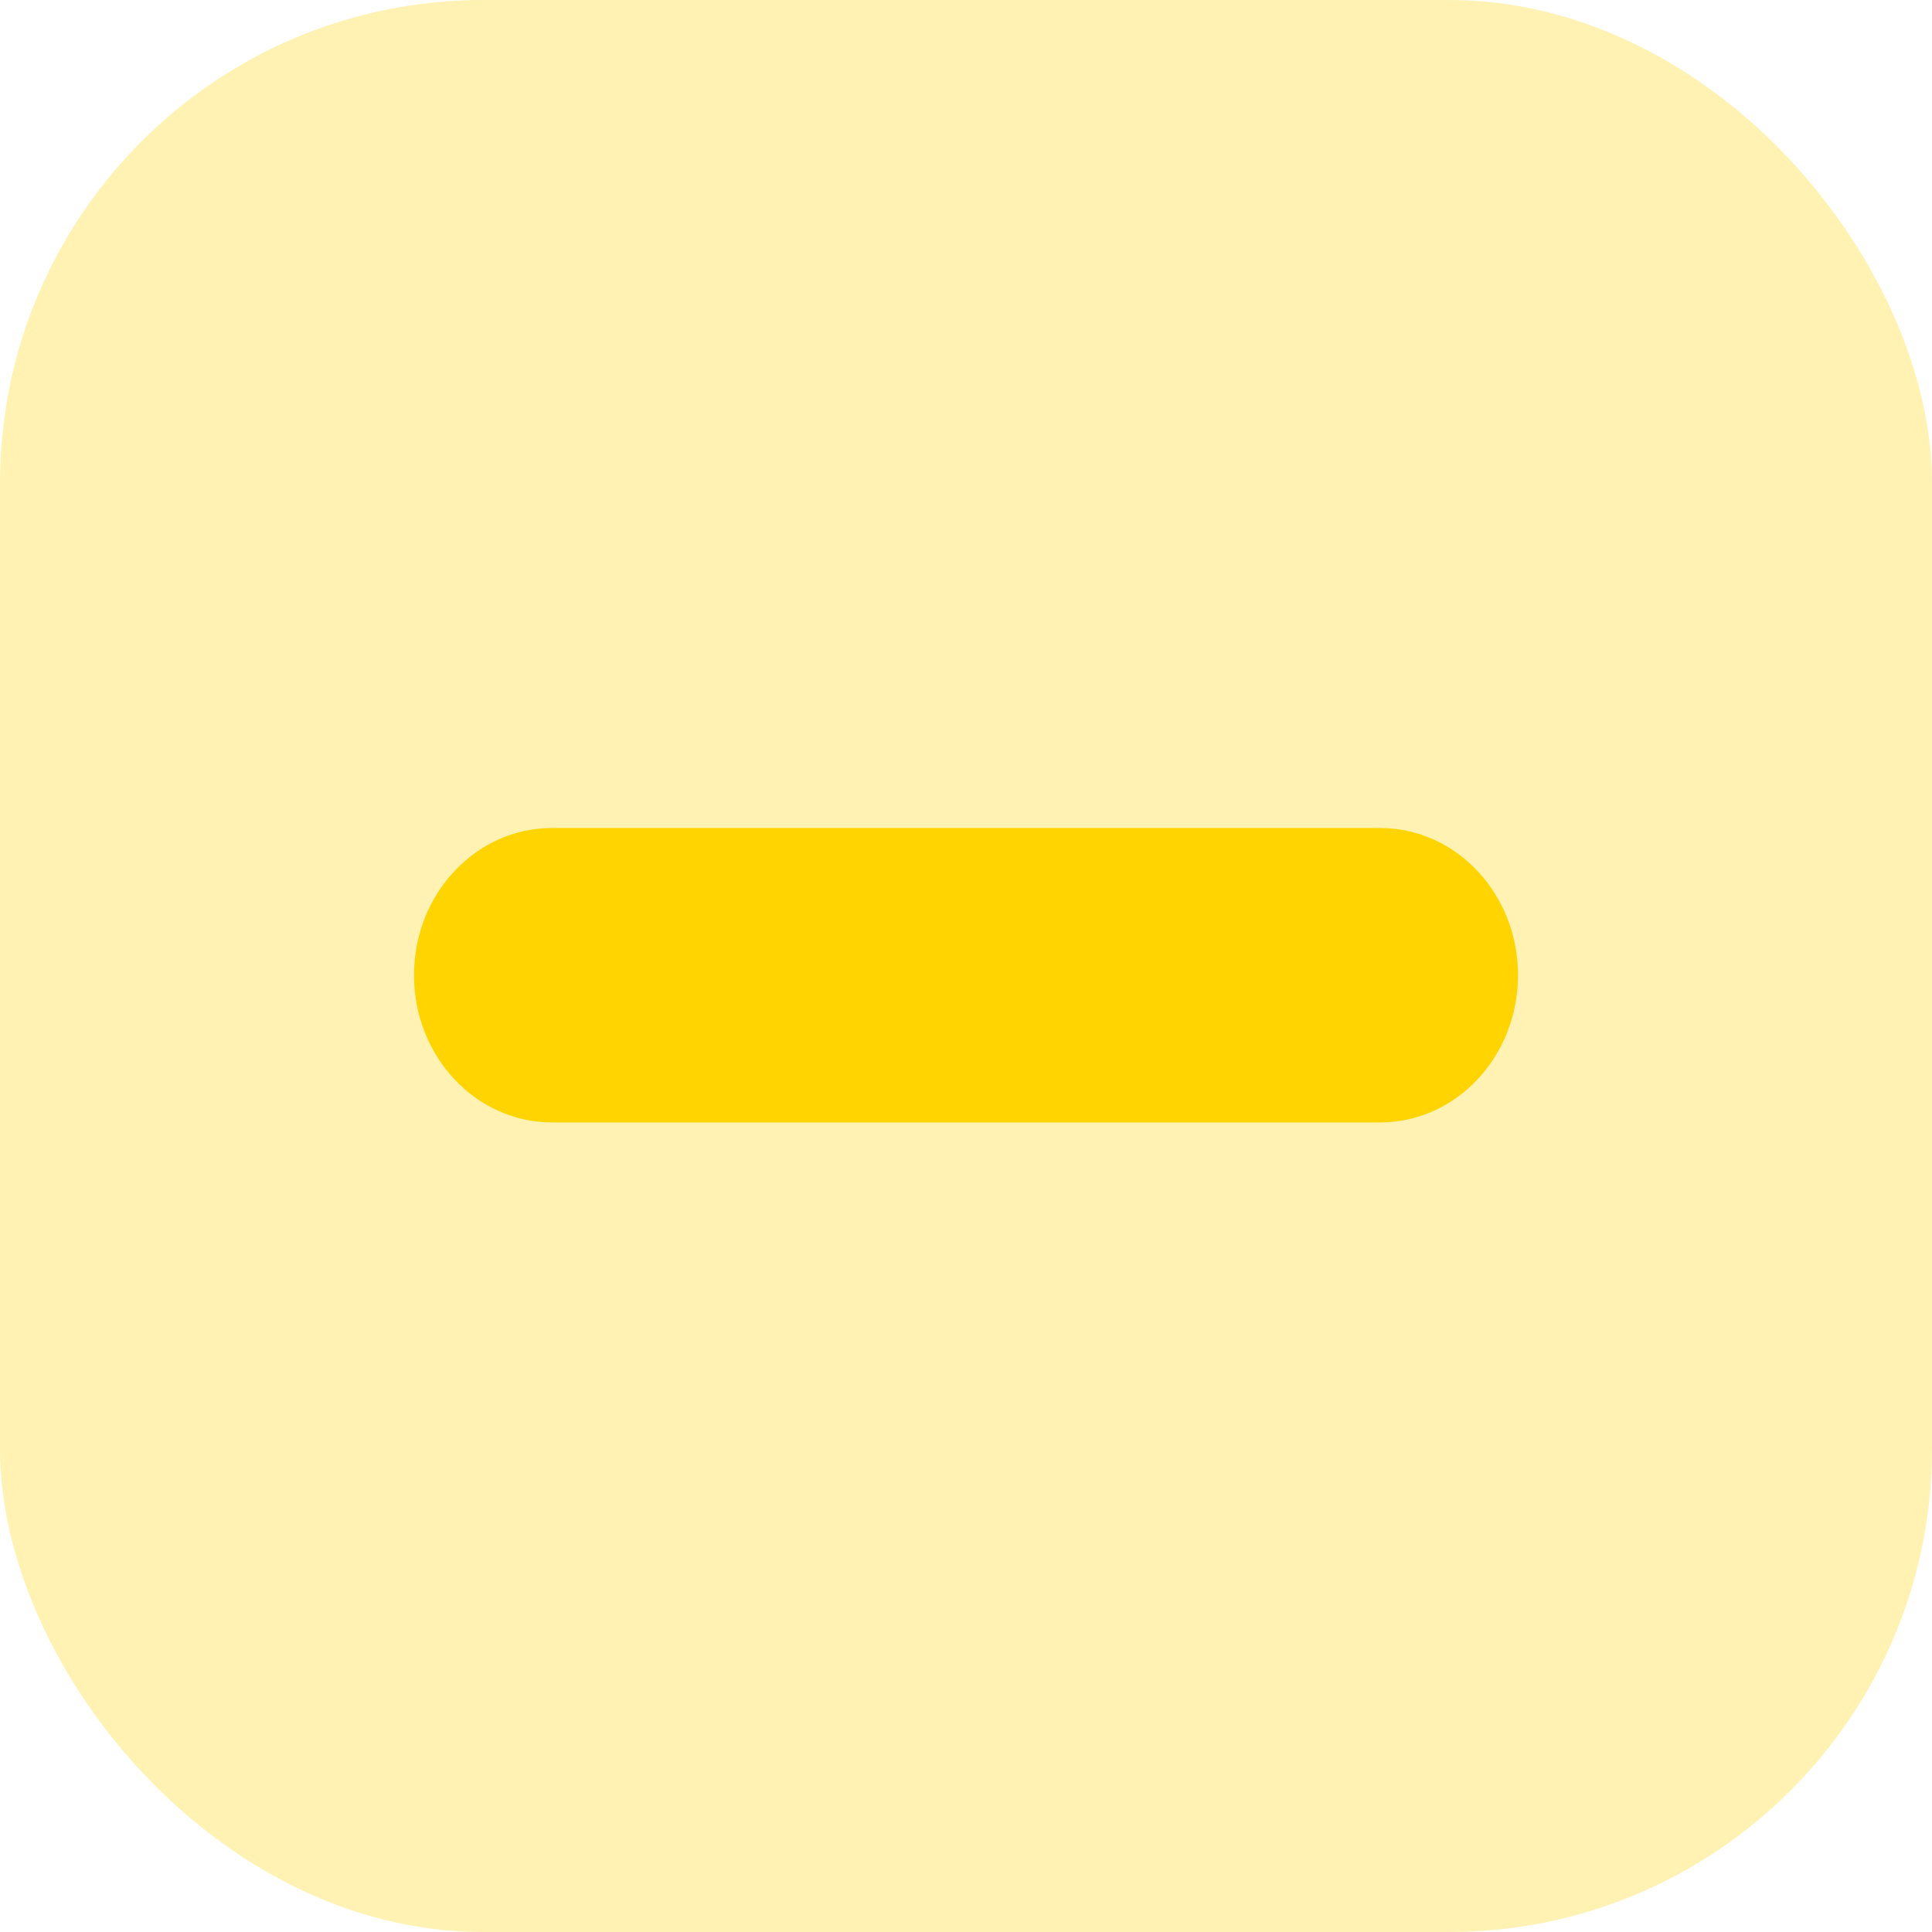
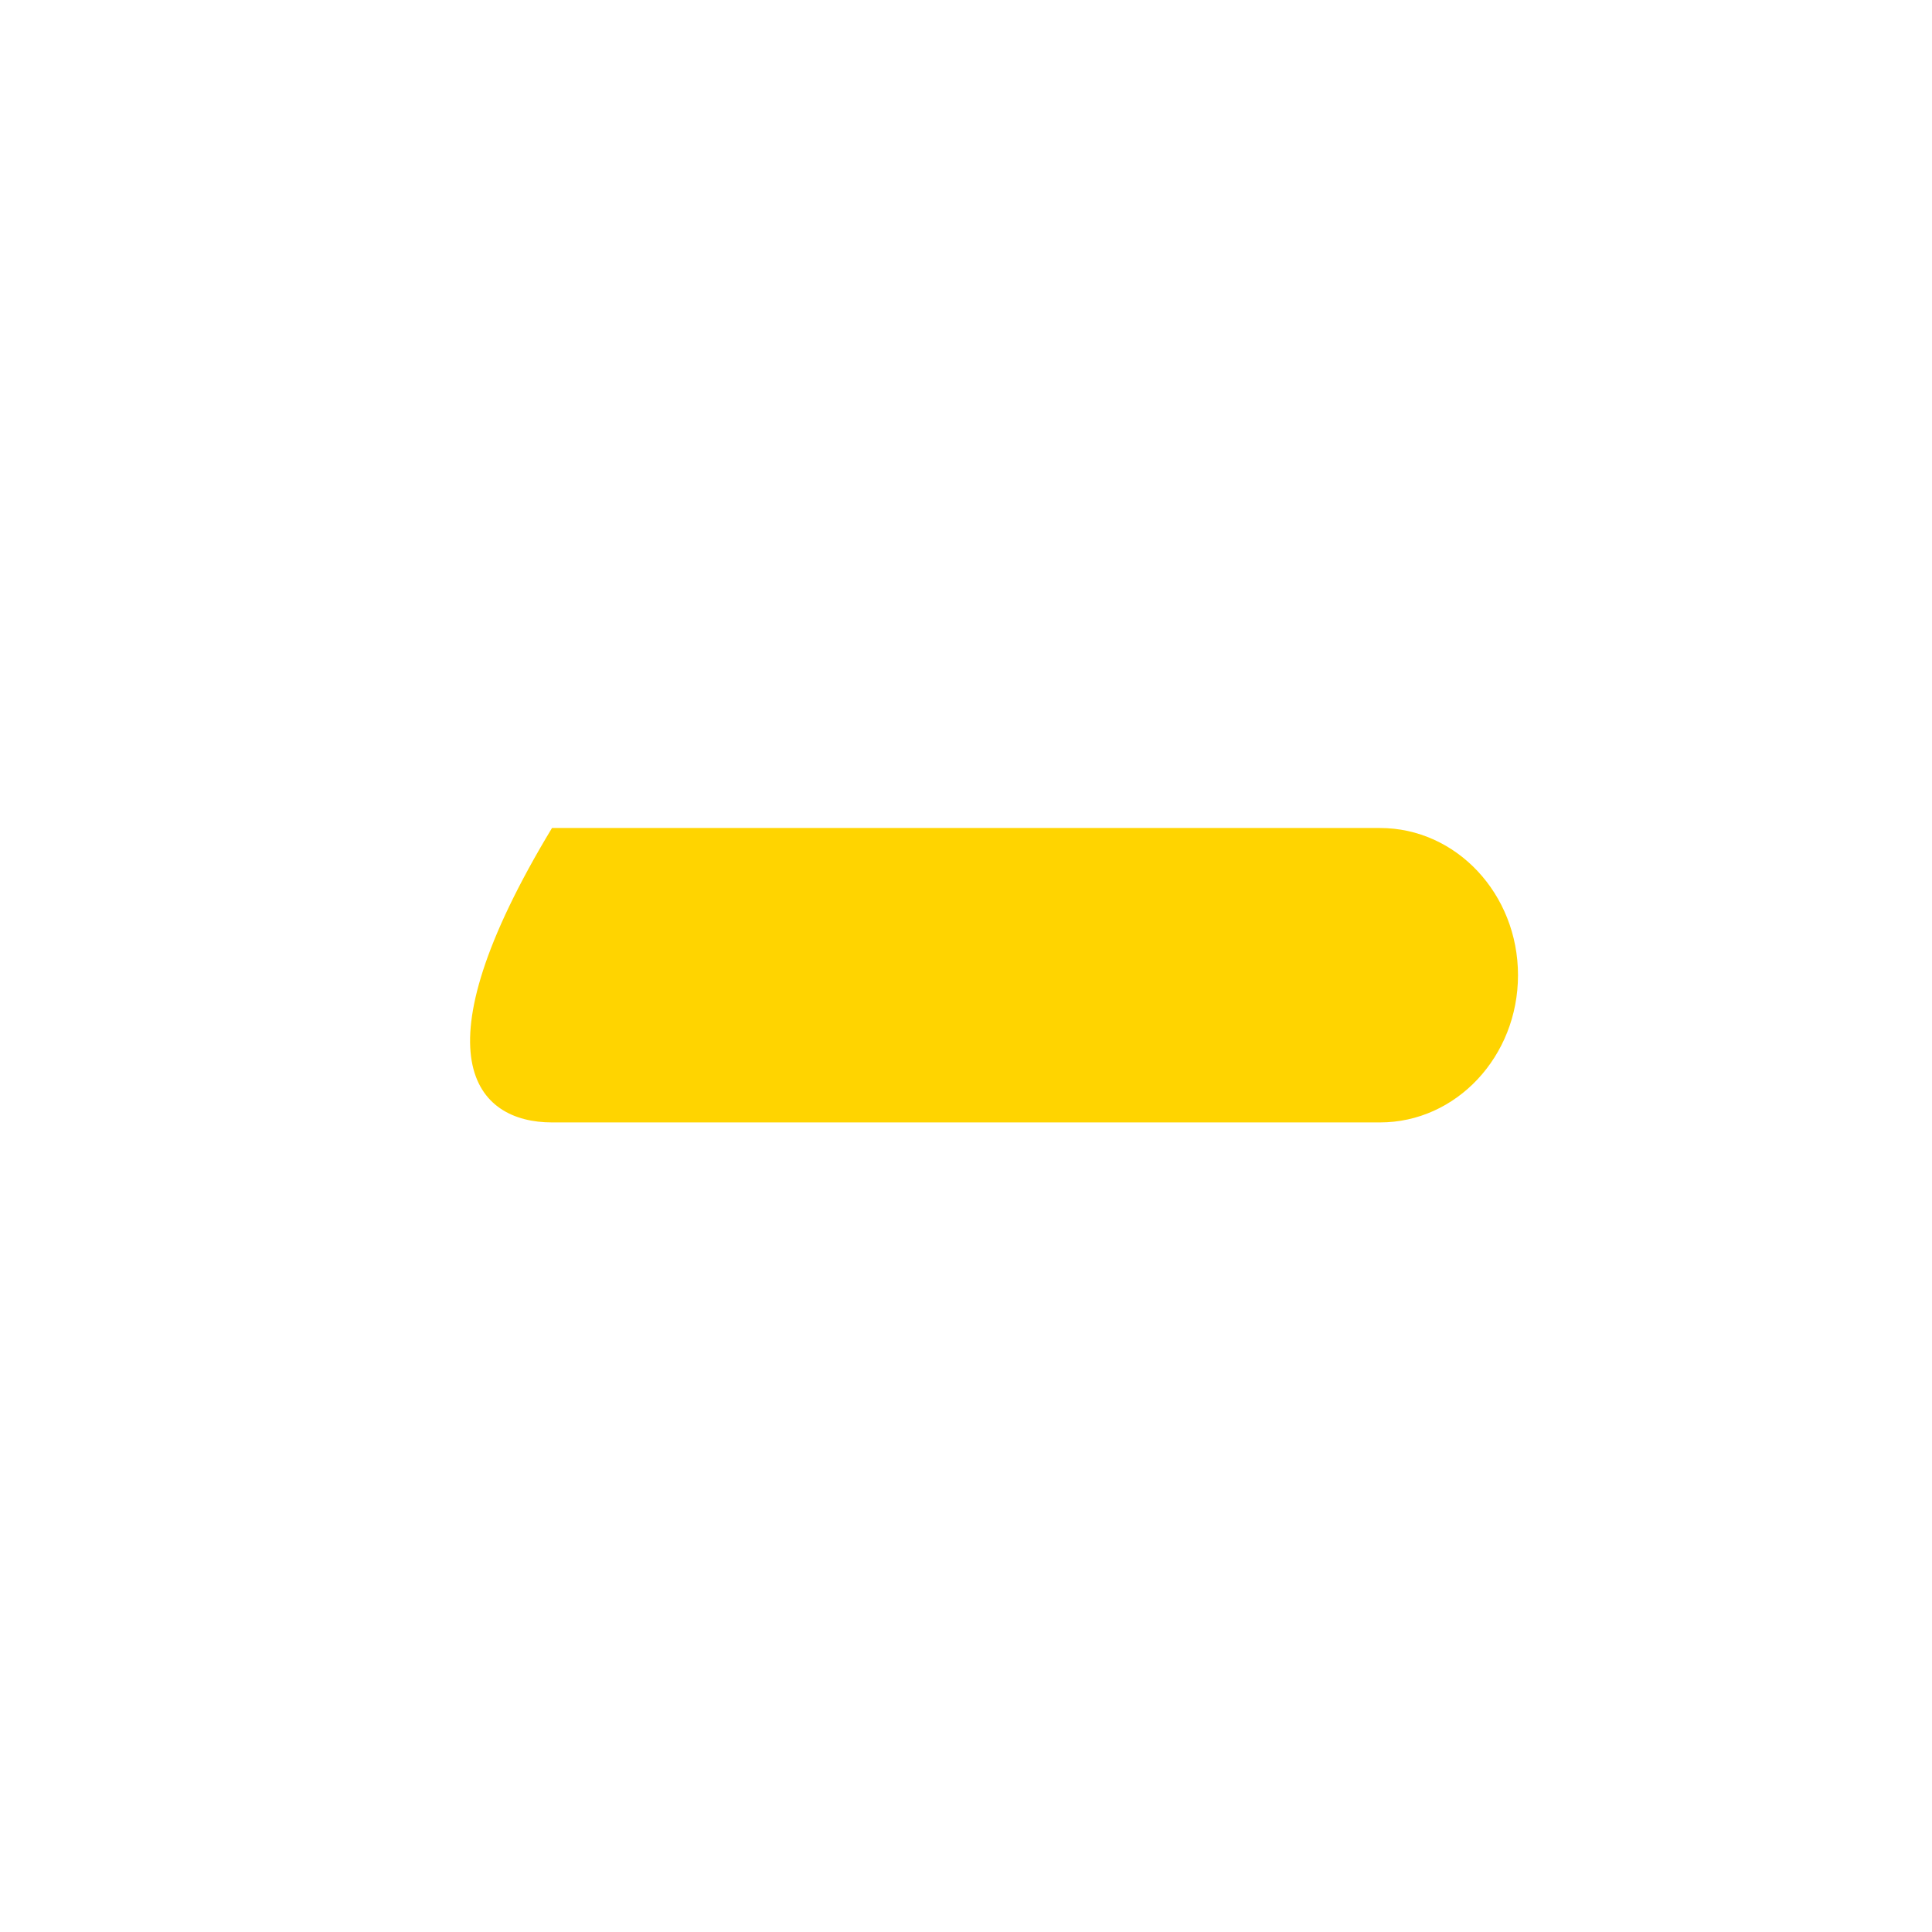
<svg xmlns="http://www.w3.org/2000/svg" width="28" height="28" viewBox="0 0 28 28" fill="none">
-   <rect width="28" height="28" rx="7" fill="#FFD400" fill-opacity="0.3" />
-   <path d="M20 12H8C6.896 12 6 12.955 6 14.133C6 15.311 6.896 16.267 8 16.267H20C21.105 16.267 22 15.311 22 14.133C22 12.955 21.105 12 20 12Z" fill="#FFD400" />
+   <path d="M20 12H8C6 15.311 6.896 16.267 8 16.267H20C21.105 16.267 22 15.311 22 14.133C22 12.955 21.105 12 20 12Z" fill="#FFD400" />
</svg>